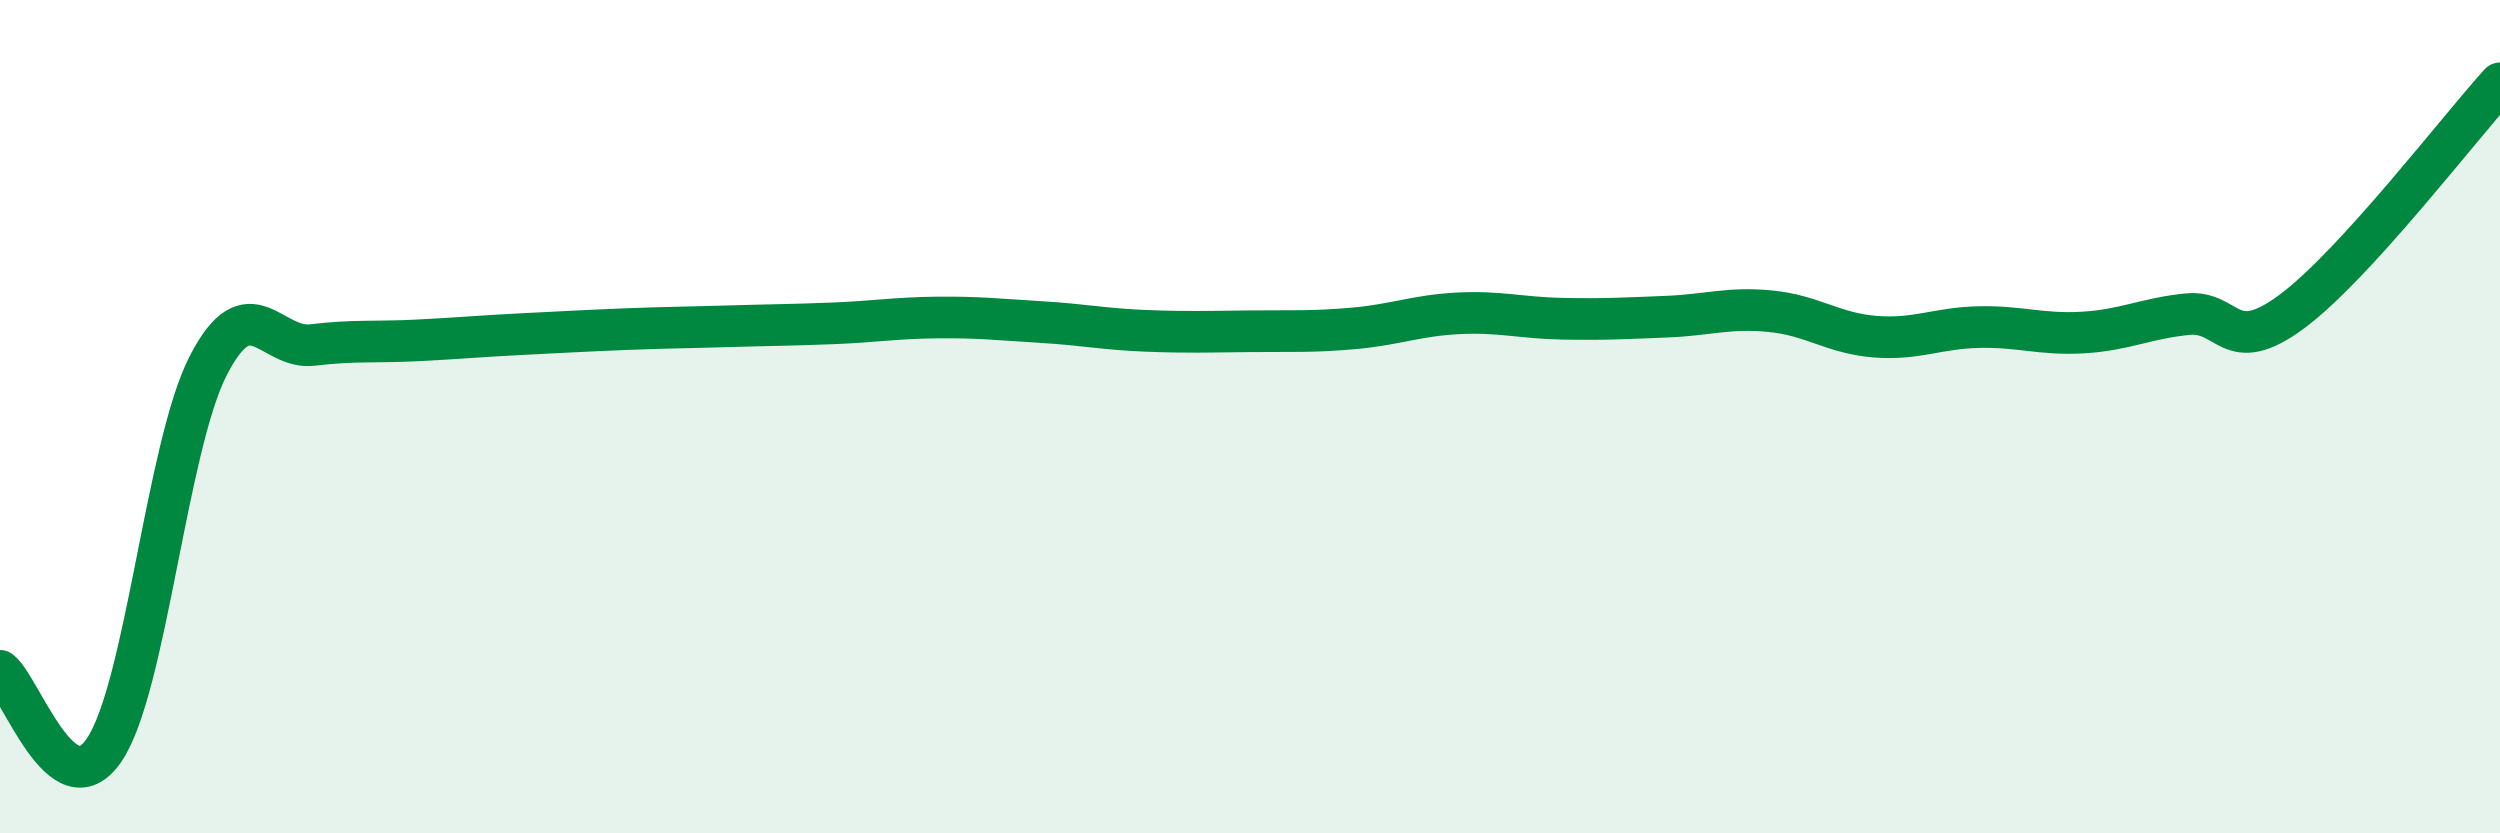
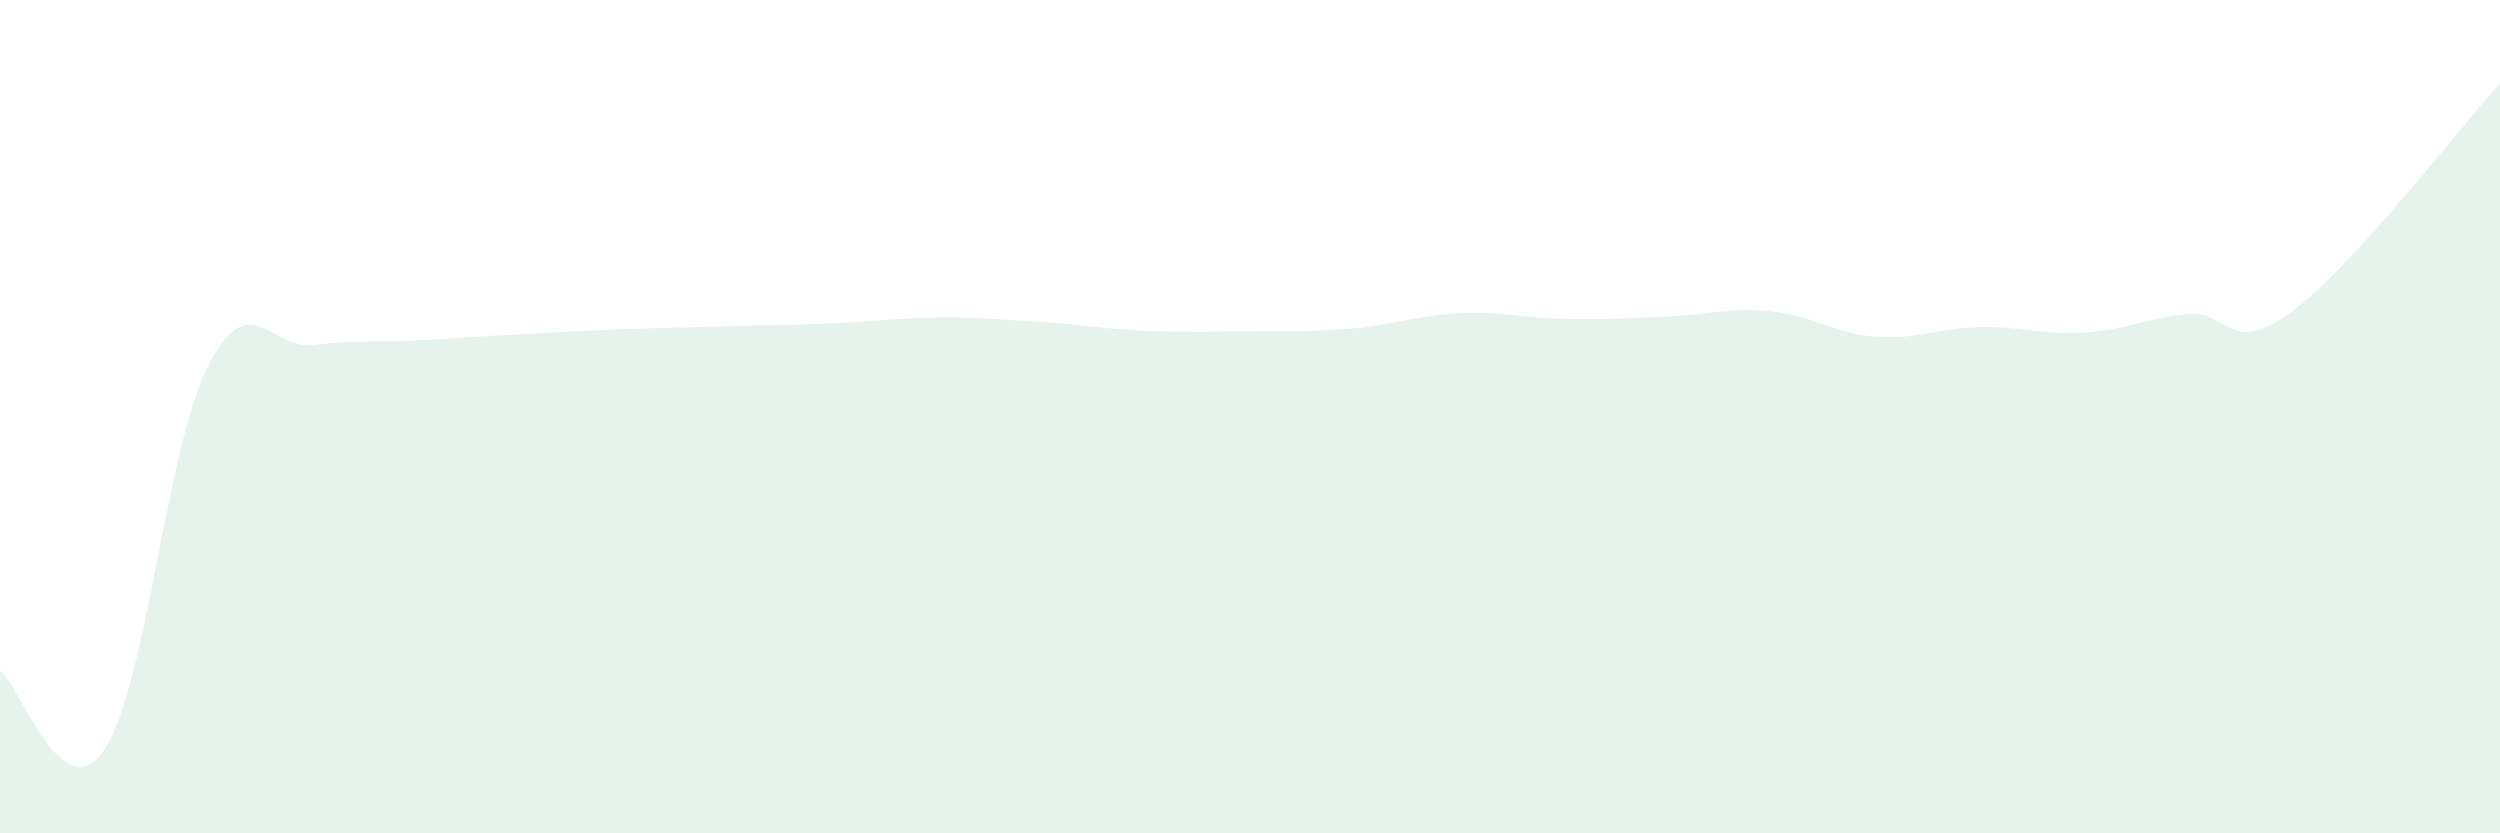
<svg xmlns="http://www.w3.org/2000/svg" width="60" height="20" viewBox="0 0 60 20">
  <path d="M 0,16.1 C 0.5,16.48 1.5,19.47 2.5,18 C 3.5,16.53 4,10.71 5,8.77 C 6,6.83 6.5,8.4 7.5,8.28 C 8.5,8.16 9,8.22 10,8.17 C 11,8.12 11.5,8.07 12.5,8.02 C 13.5,7.97 14,7.94 15,7.9 C 16,7.86 16.5,7.86 17.5,7.83 C 18.5,7.8 19,7.8 20,7.76 C 21,7.72 21.5,7.63 22.5,7.62 C 23.5,7.61 24,7.67 25,7.73 C 26,7.79 26.5,7.9 27.5,7.94 C 28.5,7.98 29,7.96 30,7.95 C 31,7.94 31.5,7.97 32.5,7.88 C 33.5,7.79 34,7.57 35,7.52 C 36,7.47 36.5,7.63 37.5,7.65 C 38.5,7.67 39,7.64 40,7.6 C 41,7.56 41.5,7.37 42.5,7.47 C 43.5,7.57 44,8 45,8.08 C 46,8.16 46.5,7.87 47.5,7.85 C 48.5,7.83 49,8.04 50,7.98 C 51,7.92 51.5,7.64 52.5,7.54 C 53.5,7.44 53.5,8.59 55,7.48 C 56.5,6.37 59,3.1 60,2L60 20L0 20Z" fill="#008740" opacity="0.1" stroke-linecap="round" stroke-linejoin="round" />
-   <path d="M 0,16.1 C 0.5,16.48 1.5,19.47 2.5,18 C 3.5,16.53 4,10.71 5,8.77 C 6,6.83 6.5,8.4 7.5,8.28 C 8.5,8.16 9,8.22 10,8.17 C 11,8.12 11.5,8.07 12.5,8.02 C 13.5,7.97 14,7.94 15,7.9 C 16,7.86 16.5,7.86 17.5,7.83 C 18.5,7.8 19,7.8 20,7.76 C 21,7.72 21.5,7.63 22.5,7.62 C 23.5,7.61 24,7.67 25,7.73 C 26,7.79 26.5,7.9 27.5,7.94 C 28.5,7.98 29,7.96 30,7.95 C 31,7.94 31.5,7.97 32.5,7.88 C 33.5,7.79 34,7.57 35,7.52 C 36,7.47 36.5,7.63 37.5,7.65 C 38.5,7.67 39,7.64 40,7.6 C 41,7.56 41.5,7.37 42.5,7.47 C 43.5,7.57 44,8 45,8.08 C 46,8.16 46.5,7.87 47.5,7.85 C 48.5,7.83 49,8.04 50,7.98 C 51,7.92 51.5,7.64 52.5,7.54 C 53.5,7.44 53.5,8.59 55,7.48 C 56.5,6.37 59,3.1 60,2" stroke="#008740" stroke-width="1" fill="none" stroke-linecap="round" stroke-linejoin="round" />
</svg>